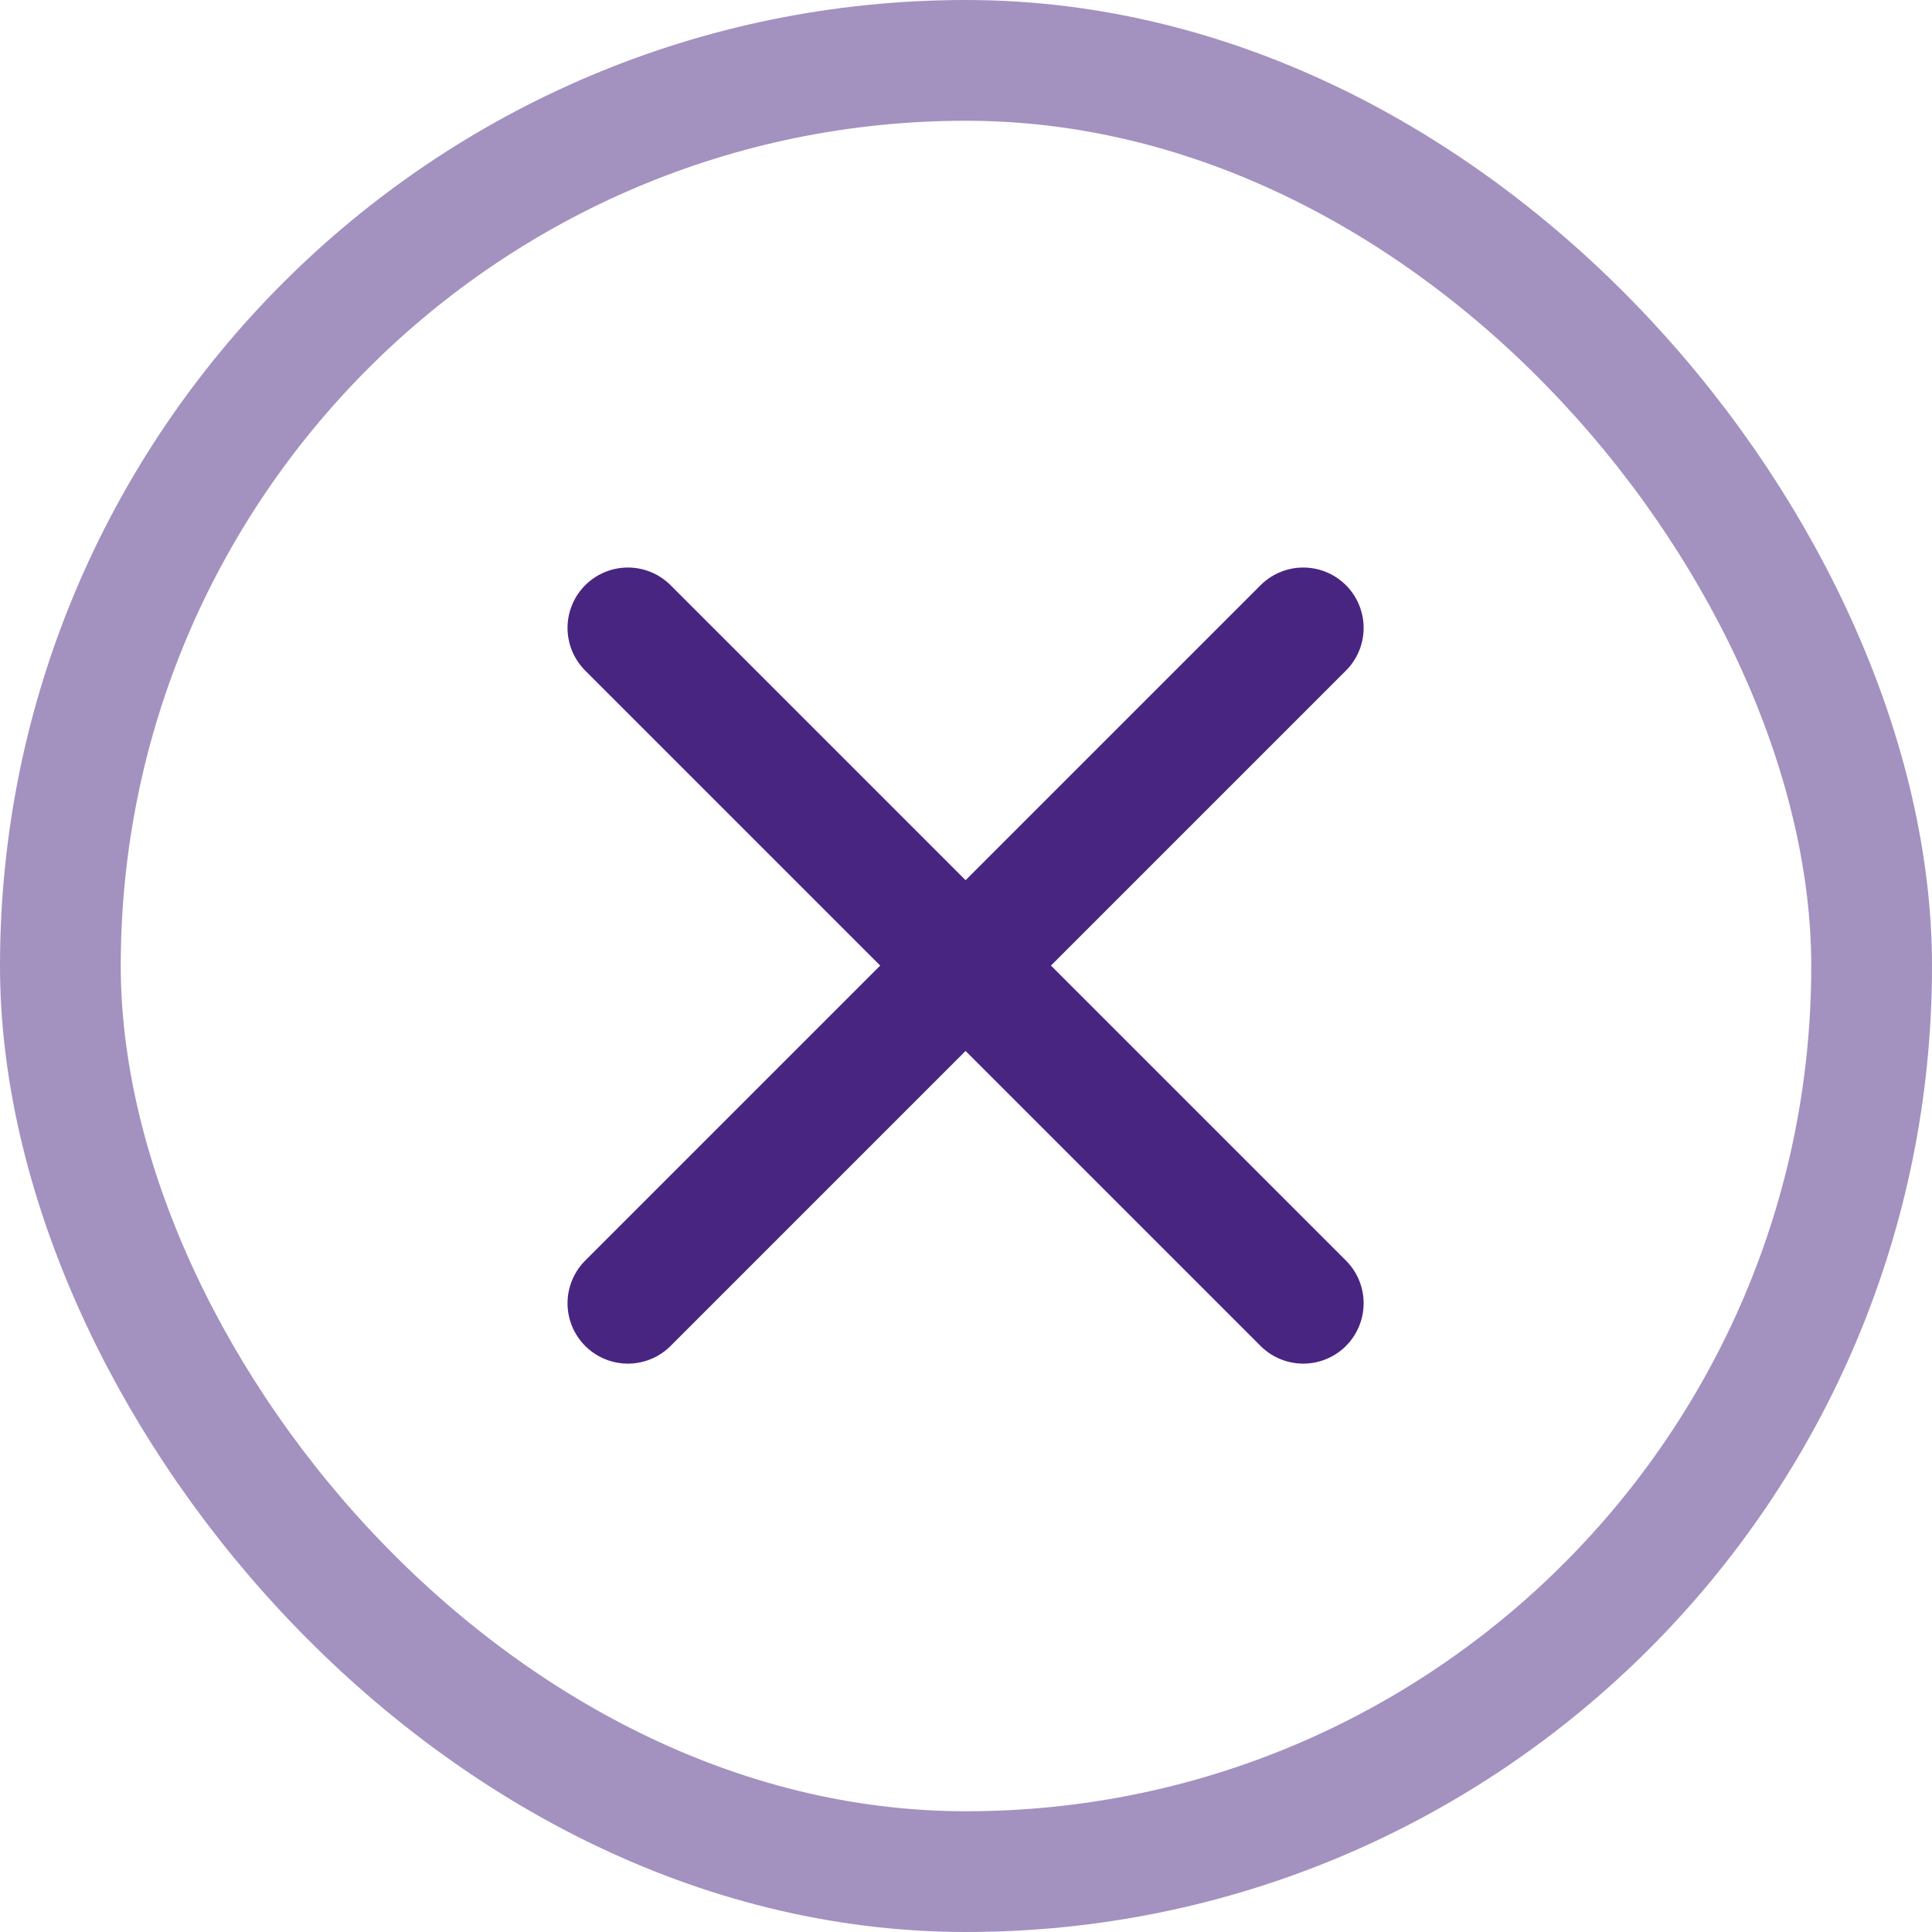
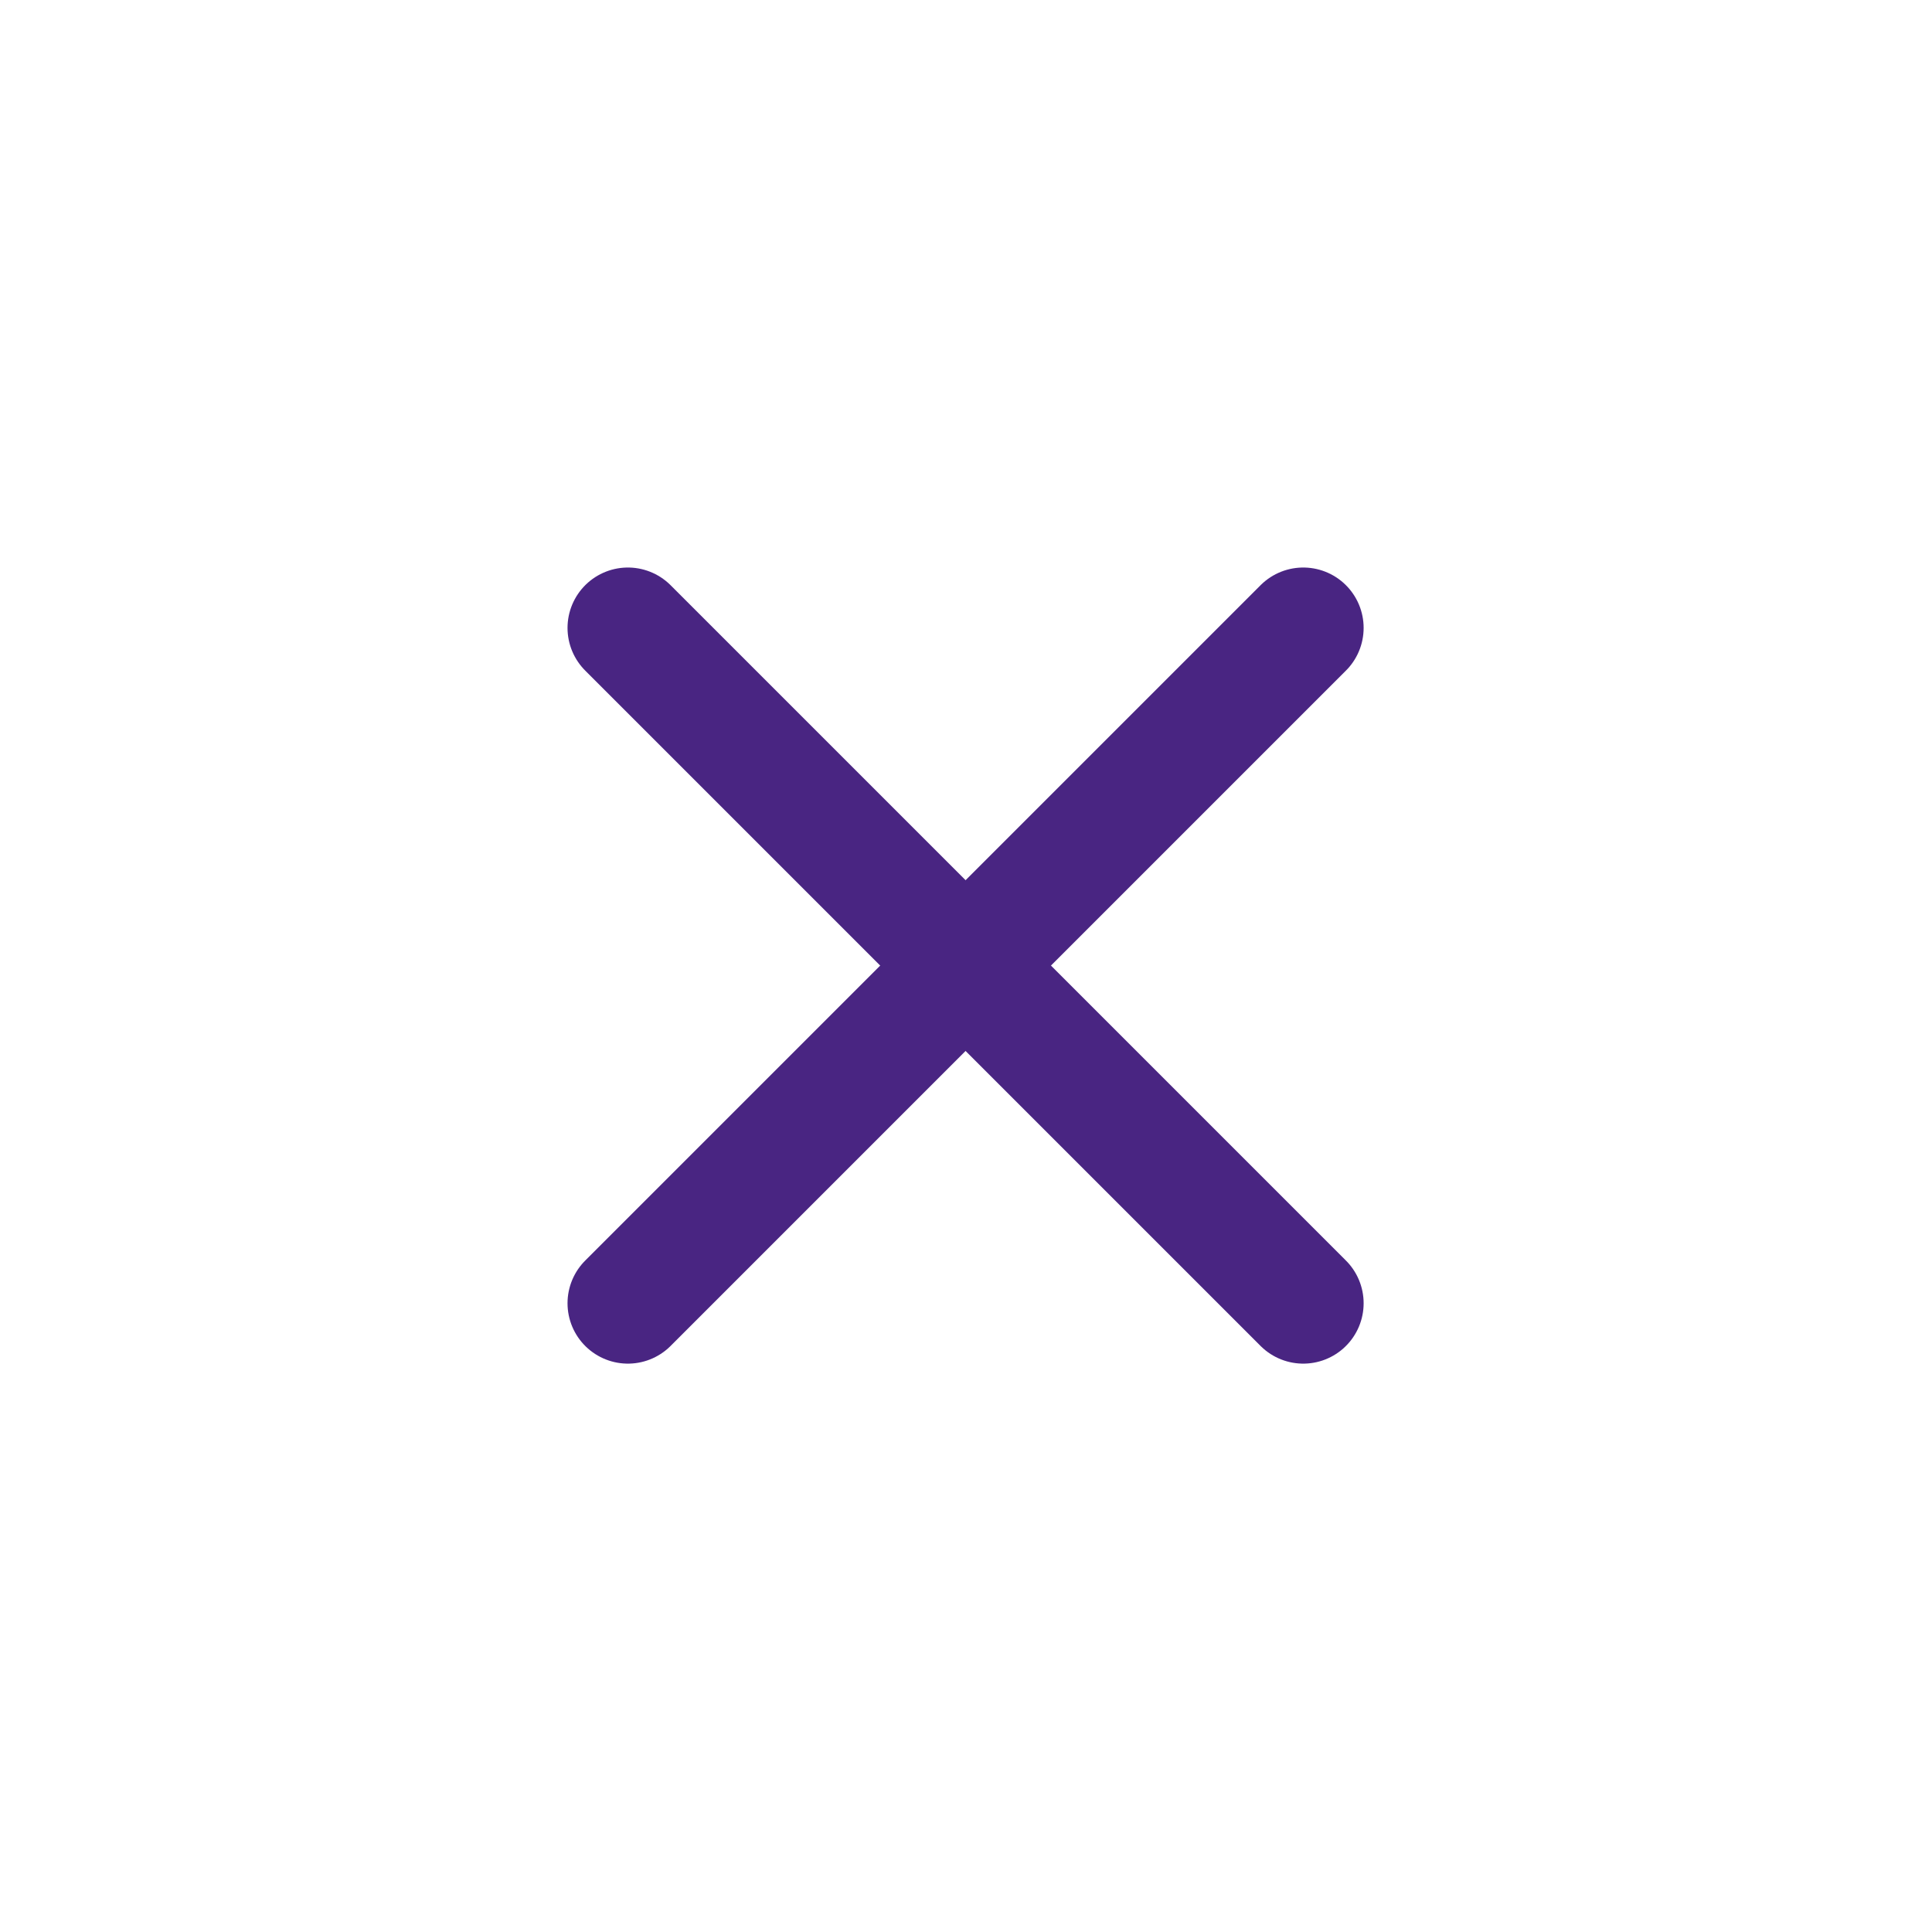
<svg xmlns="http://www.w3.org/2000/svg" width="80" height="80" viewBox="0 0 80 80" fill="none">
-   <rect opacity="0.5" x="2.5" y="2.5" width="75" height="75" rx="37.5" stroke="#492582" stroke-width="5" />
  <path d="M26 26L53.965 53.965" stroke="#492582" stroke-width="5" stroke-linecap="round" stroke-linejoin="round" />
  <path d="M26 53.965L53.965 26" stroke="#492582" stroke-width="5" stroke-linecap="round" stroke-linejoin="round" />
</svg>